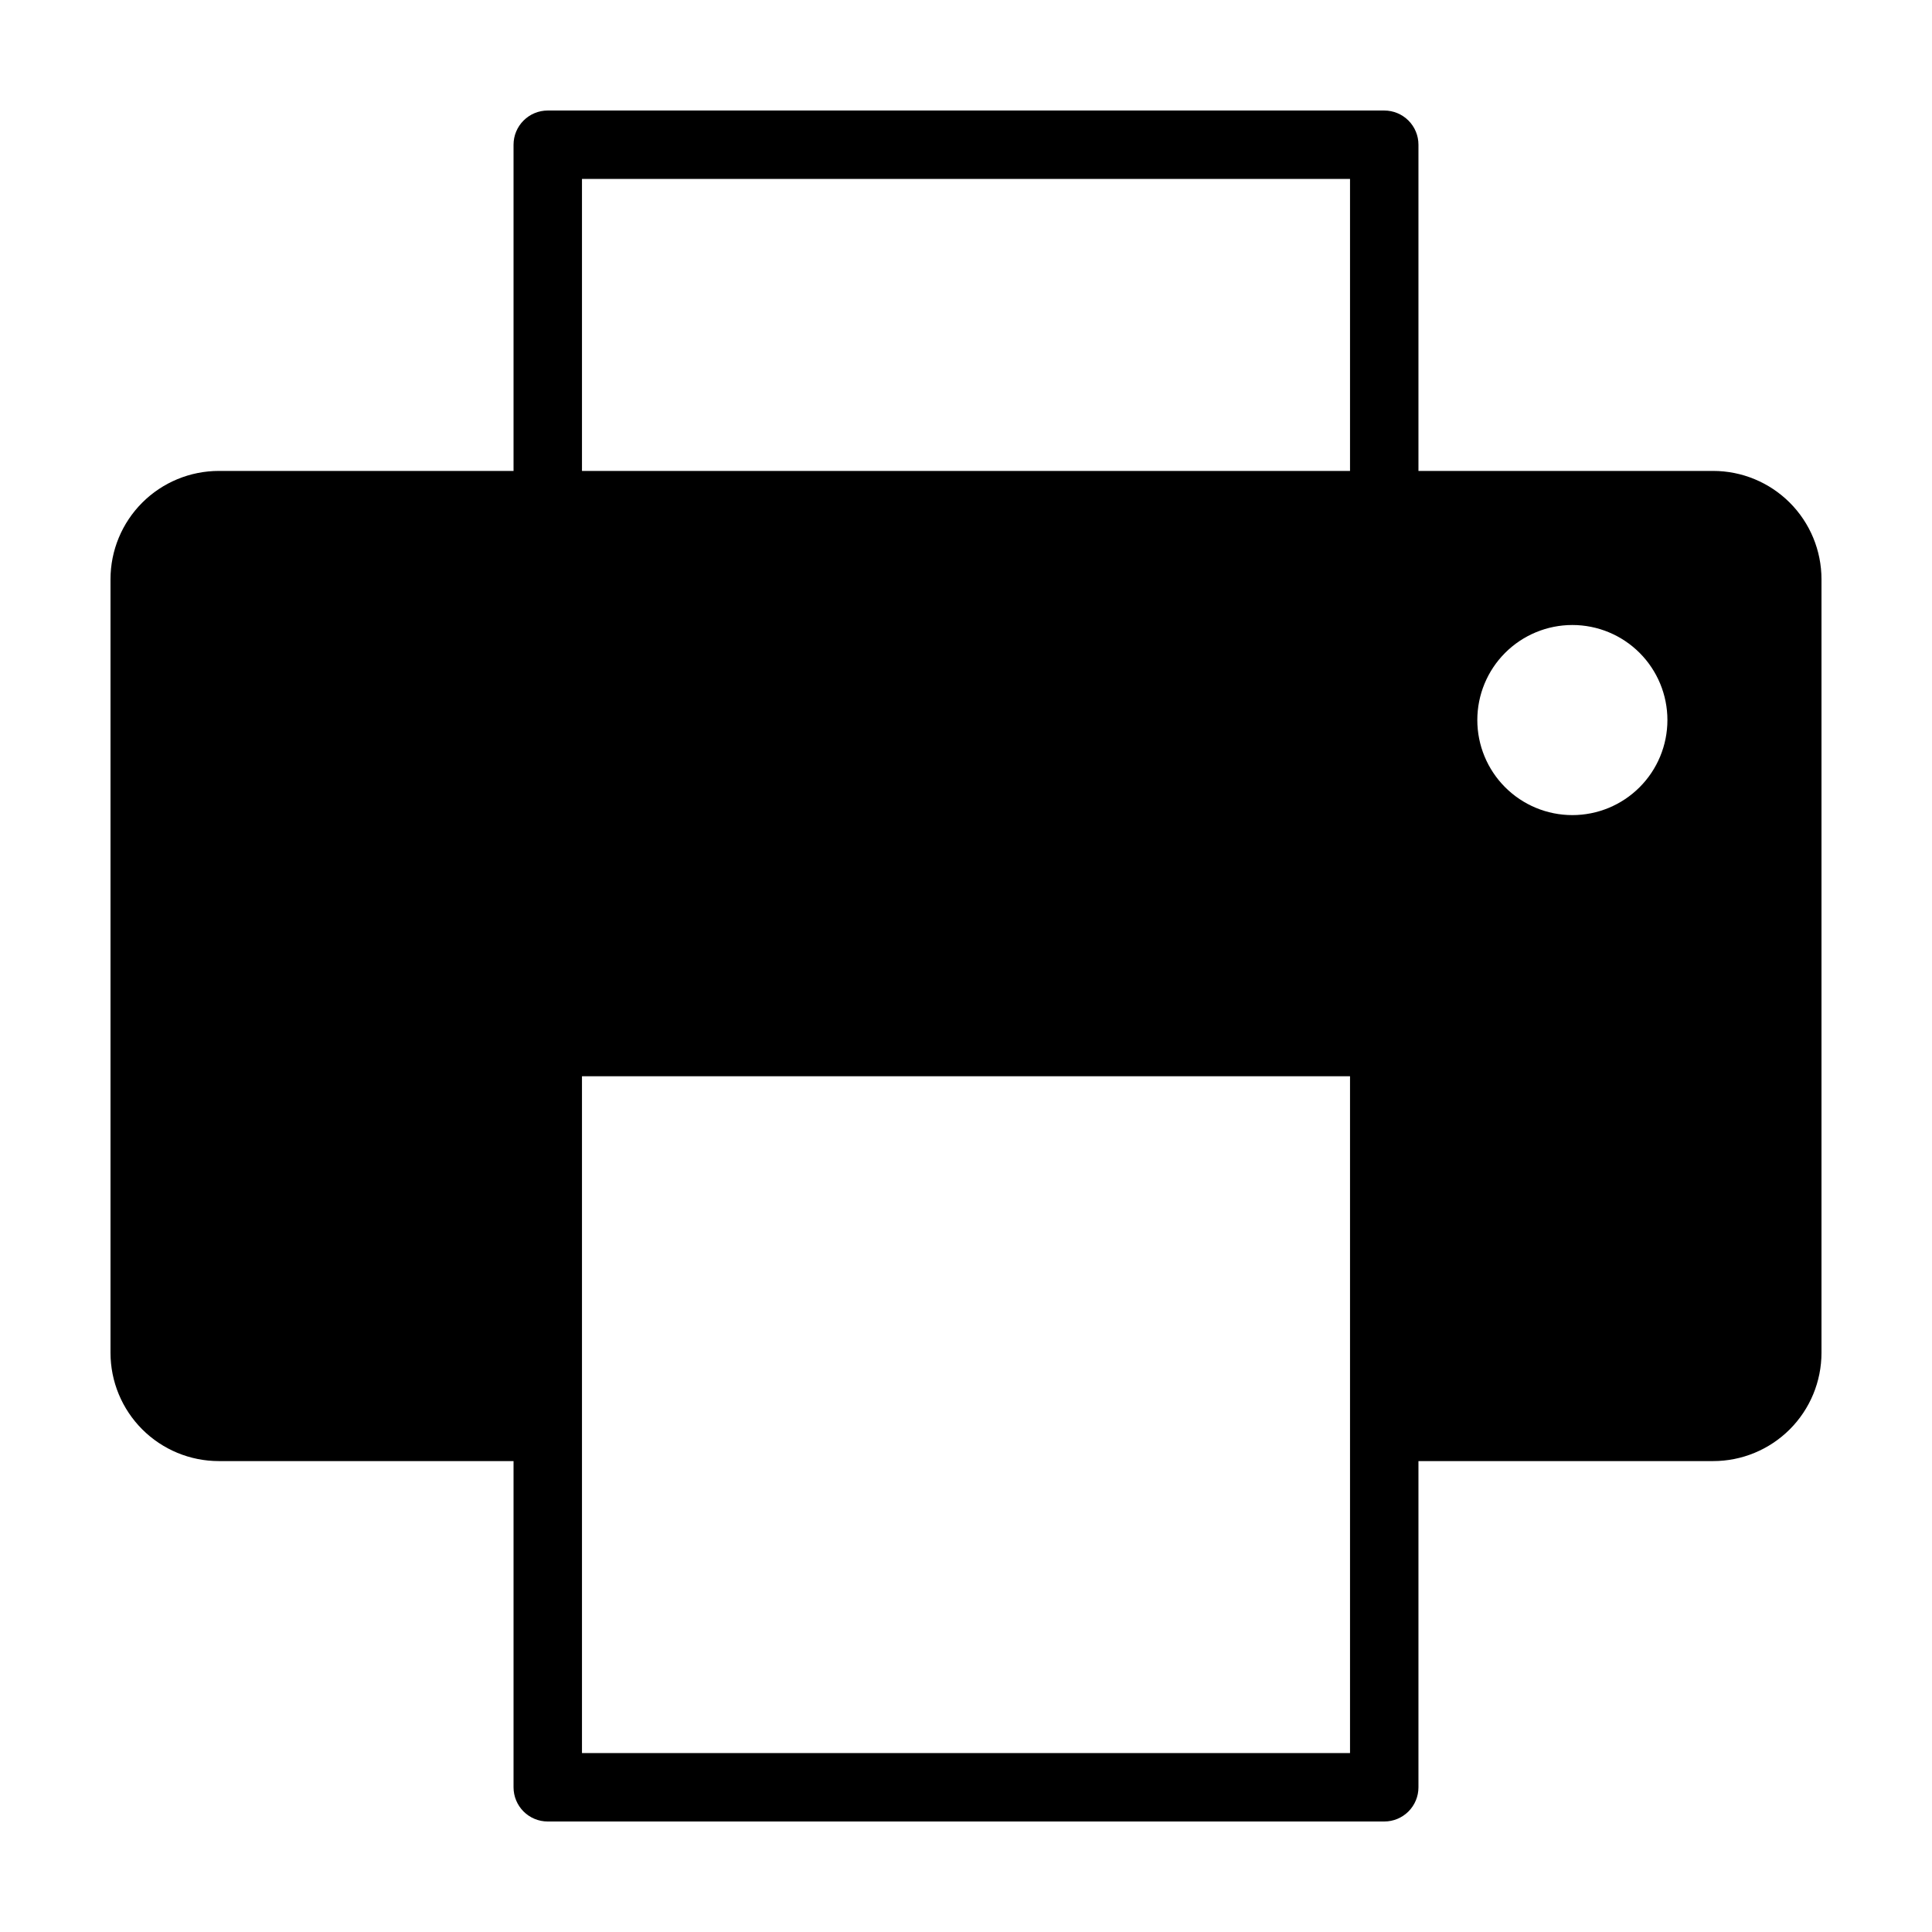
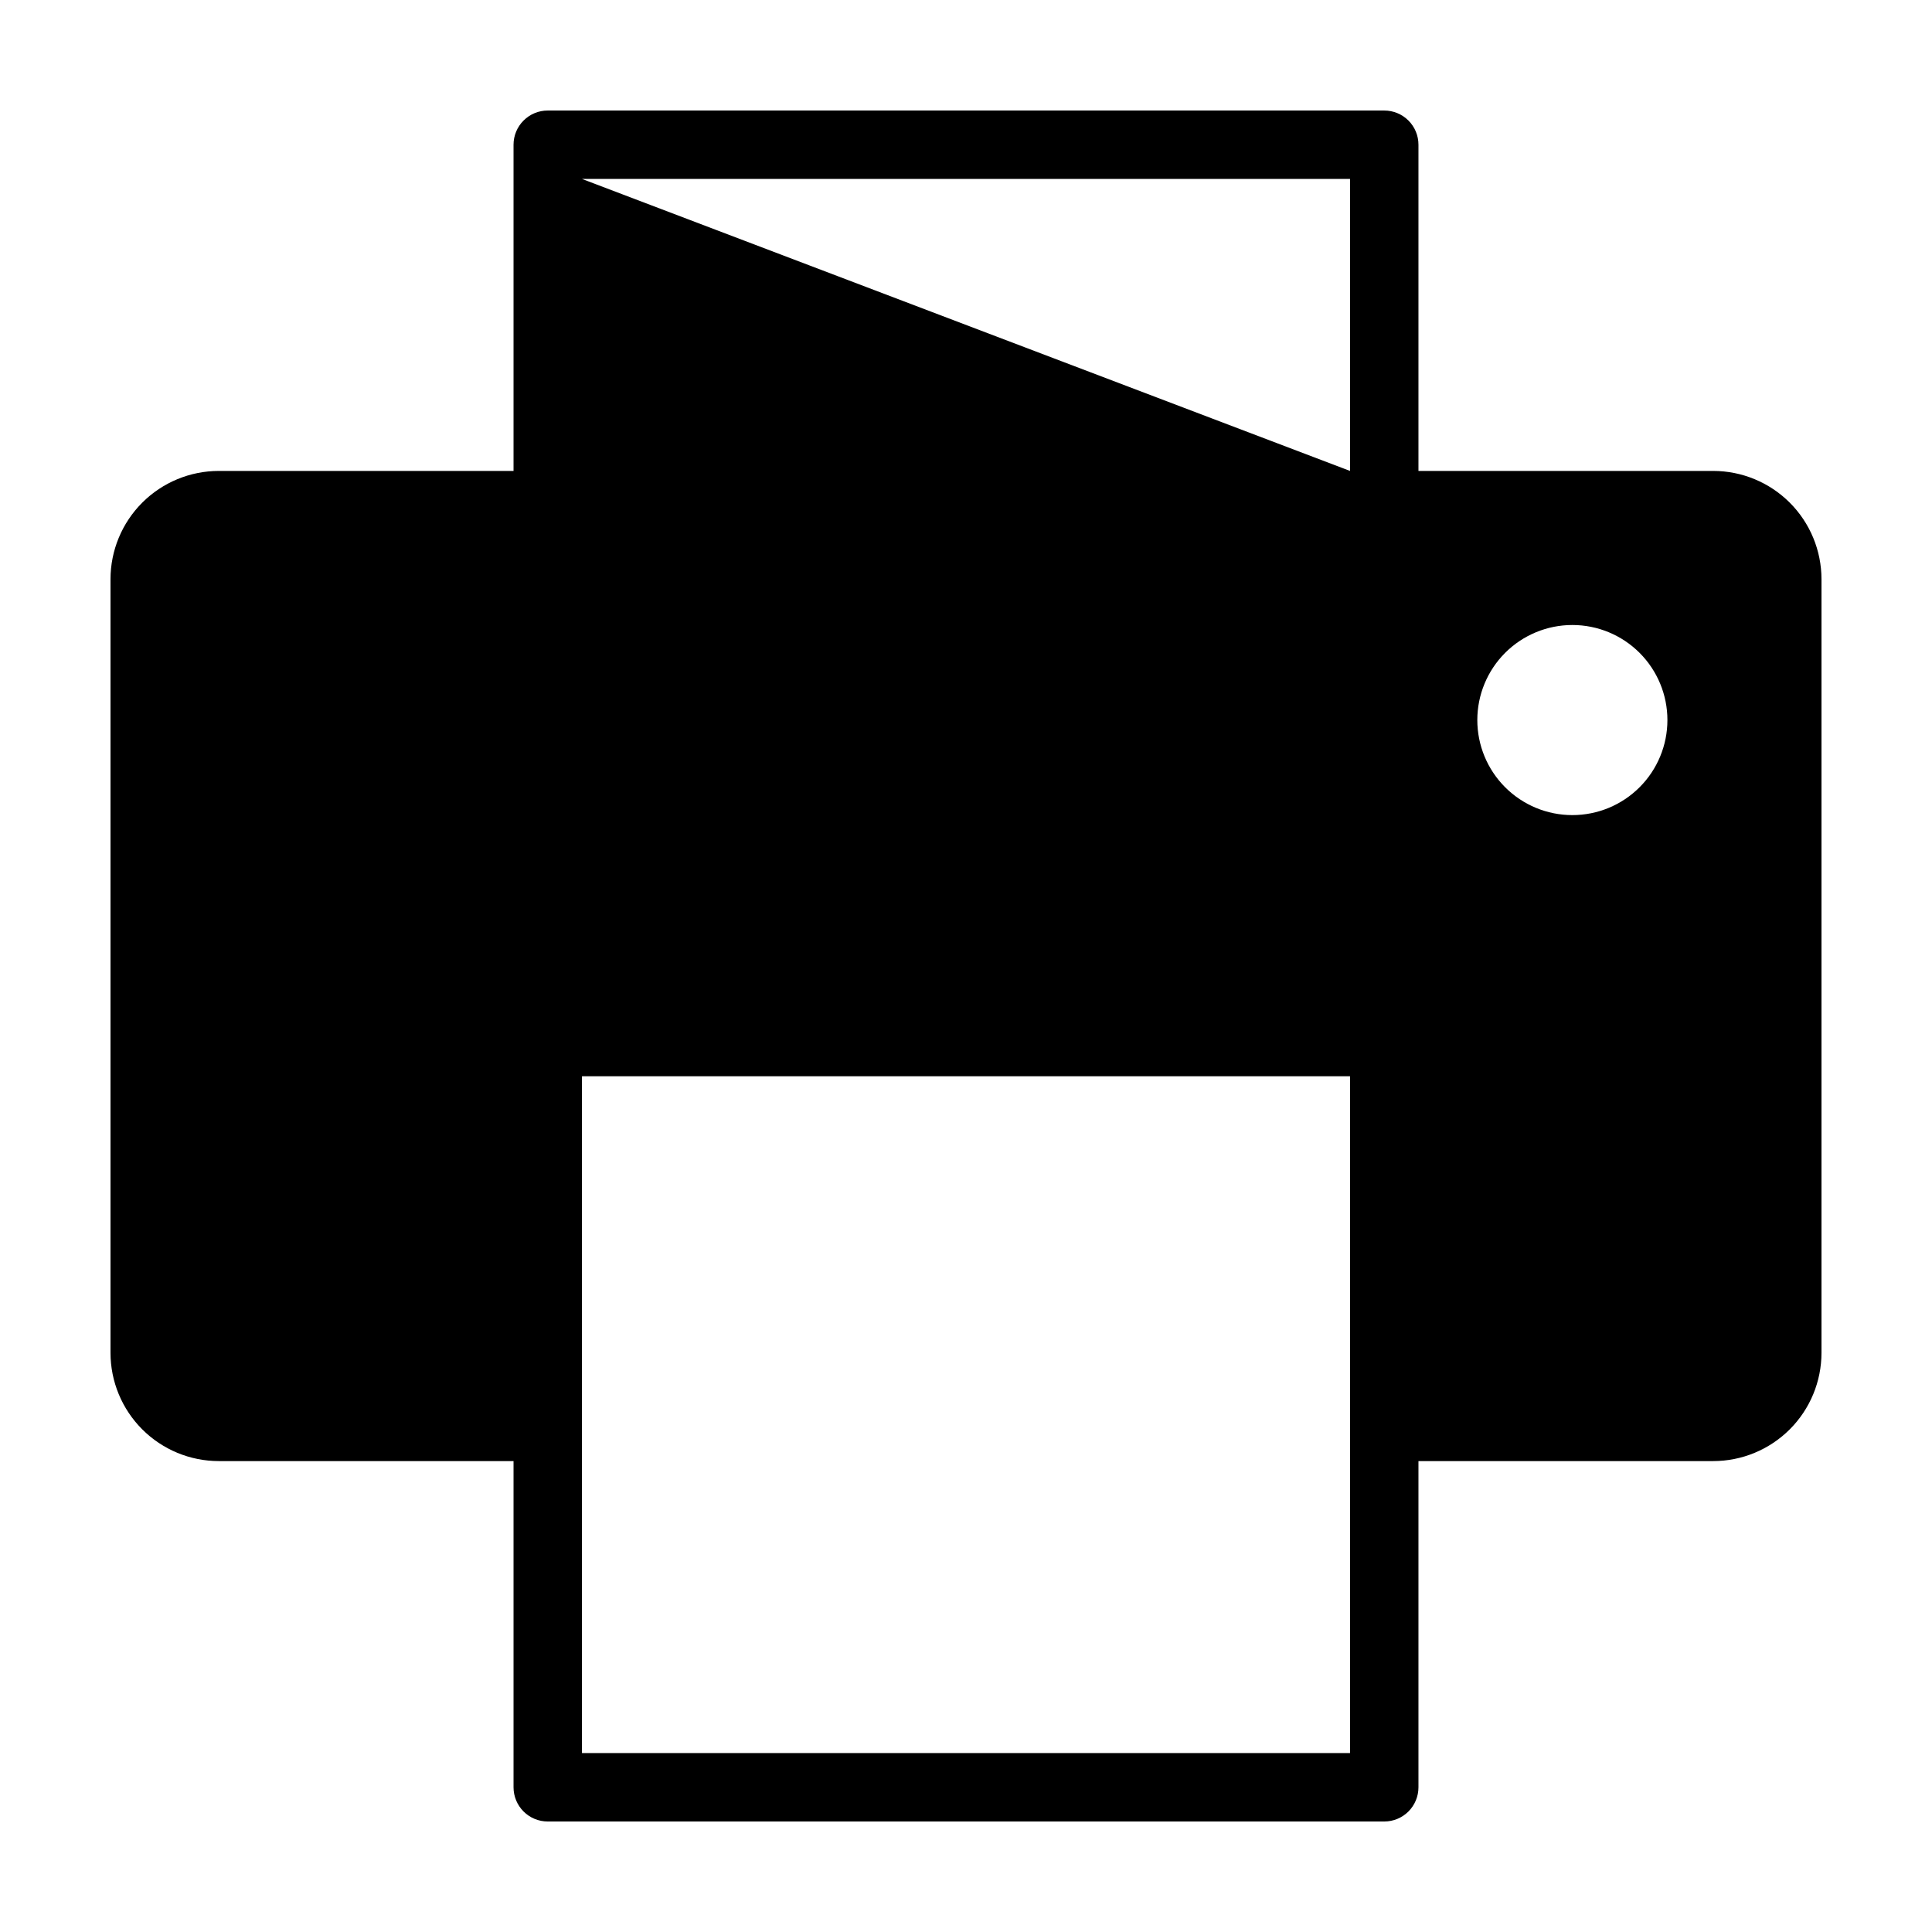
<svg xmlns="http://www.w3.org/2000/svg" fill="#000000" width="800px" height="800px" version="1.1" viewBox="144 144 512 512">
-   <path d="m598.01 268.8h-78.105v-86.445c0.004-2.406-0.953-4.711-2.652-6.41-1.703-1.703-4.008-2.656-6.414-2.656h-221.68c-2.406 0-4.711 0.953-6.41 2.656-1.703 1.699-2.656 4.004-2.656 6.41v86.445h-78.102c-7.613 0.004-14.914 3.027-20.297 8.41-5.383 5.383-8.41 12.684-8.41 20.297v204.99c0 7.613 3.027 14.914 8.41 20.297 5.383 5.383 12.684 8.41 20.297 8.41h78.102v86.445c0 2.406 0.953 4.711 2.656 6.414 1.699 1.699 4.004 2.656 6.41 2.652h221.68c2.406 0.004 4.711-0.953 6.414-2.652 1.699-1.703 2.656-4.008 2.652-6.414v-86.445h78.105c7.609 0 14.91-3.027 20.297-8.41 5.383-5.383 8.406-12.684 8.406-20.297v-204.99c0-7.613-3.023-14.914-8.406-20.297-5.387-5.383-12.688-8.406-20.297-8.41zm-299.78-77.379h203.54v77.379h-203.54zm203.54 417.16h-203.54v-179.36h203.54zm58.922-248.57c-6.68 0-13.086-2.652-17.812-7.379-4.723-4.723-7.375-11.129-7.375-17.812 0-6.68 2.652-13.086 7.375-17.812 4.727-4.723 11.133-7.375 17.812-7.375 6.684 0 13.09 2.652 17.812 7.375 4.727 4.727 7.379 11.133 7.379 17.812 0 6.684-2.652 13.09-7.379 17.812-4.723 4.727-11.129 7.379-17.812 7.379z" />
+   <path d="m598.01 268.8h-78.105v-86.445c0.004-2.406-0.953-4.711-2.652-6.41-1.703-1.703-4.008-2.656-6.414-2.656h-221.68c-2.406 0-4.711 0.953-6.41 2.656-1.703 1.699-2.656 4.004-2.656 6.41v86.445h-78.102c-7.613 0.004-14.914 3.027-20.297 8.41-5.383 5.383-8.41 12.684-8.41 20.297v204.99c0 7.613 3.027 14.914 8.41 20.297 5.383 5.383 12.684 8.41 20.297 8.41h78.102v86.445c0 2.406 0.953 4.711 2.656 6.414 1.699 1.699 4.004 2.656 6.41 2.652h221.68c2.406 0.004 4.711-0.953 6.414-2.652 1.699-1.703 2.656-4.008 2.652-6.414v-86.445h78.105c7.609 0 14.91-3.027 20.297-8.41 5.383-5.383 8.406-12.684 8.406-20.297v-204.99c0-7.613-3.023-14.914-8.406-20.297-5.387-5.383-12.688-8.406-20.297-8.41zm-299.78-77.379h203.54v77.379zm203.54 417.16h-203.54v-179.36h203.54zm58.922-248.57c-6.68 0-13.086-2.652-17.812-7.379-4.723-4.723-7.375-11.129-7.375-17.812 0-6.68 2.652-13.086 7.375-17.812 4.727-4.723 11.133-7.375 17.812-7.375 6.684 0 13.09 2.652 17.812 7.375 4.727 4.727 7.379 11.133 7.379 17.812 0 6.684-2.652 13.09-7.379 17.812-4.723 4.727-11.129 7.379-17.812 7.379z" />
</svg>